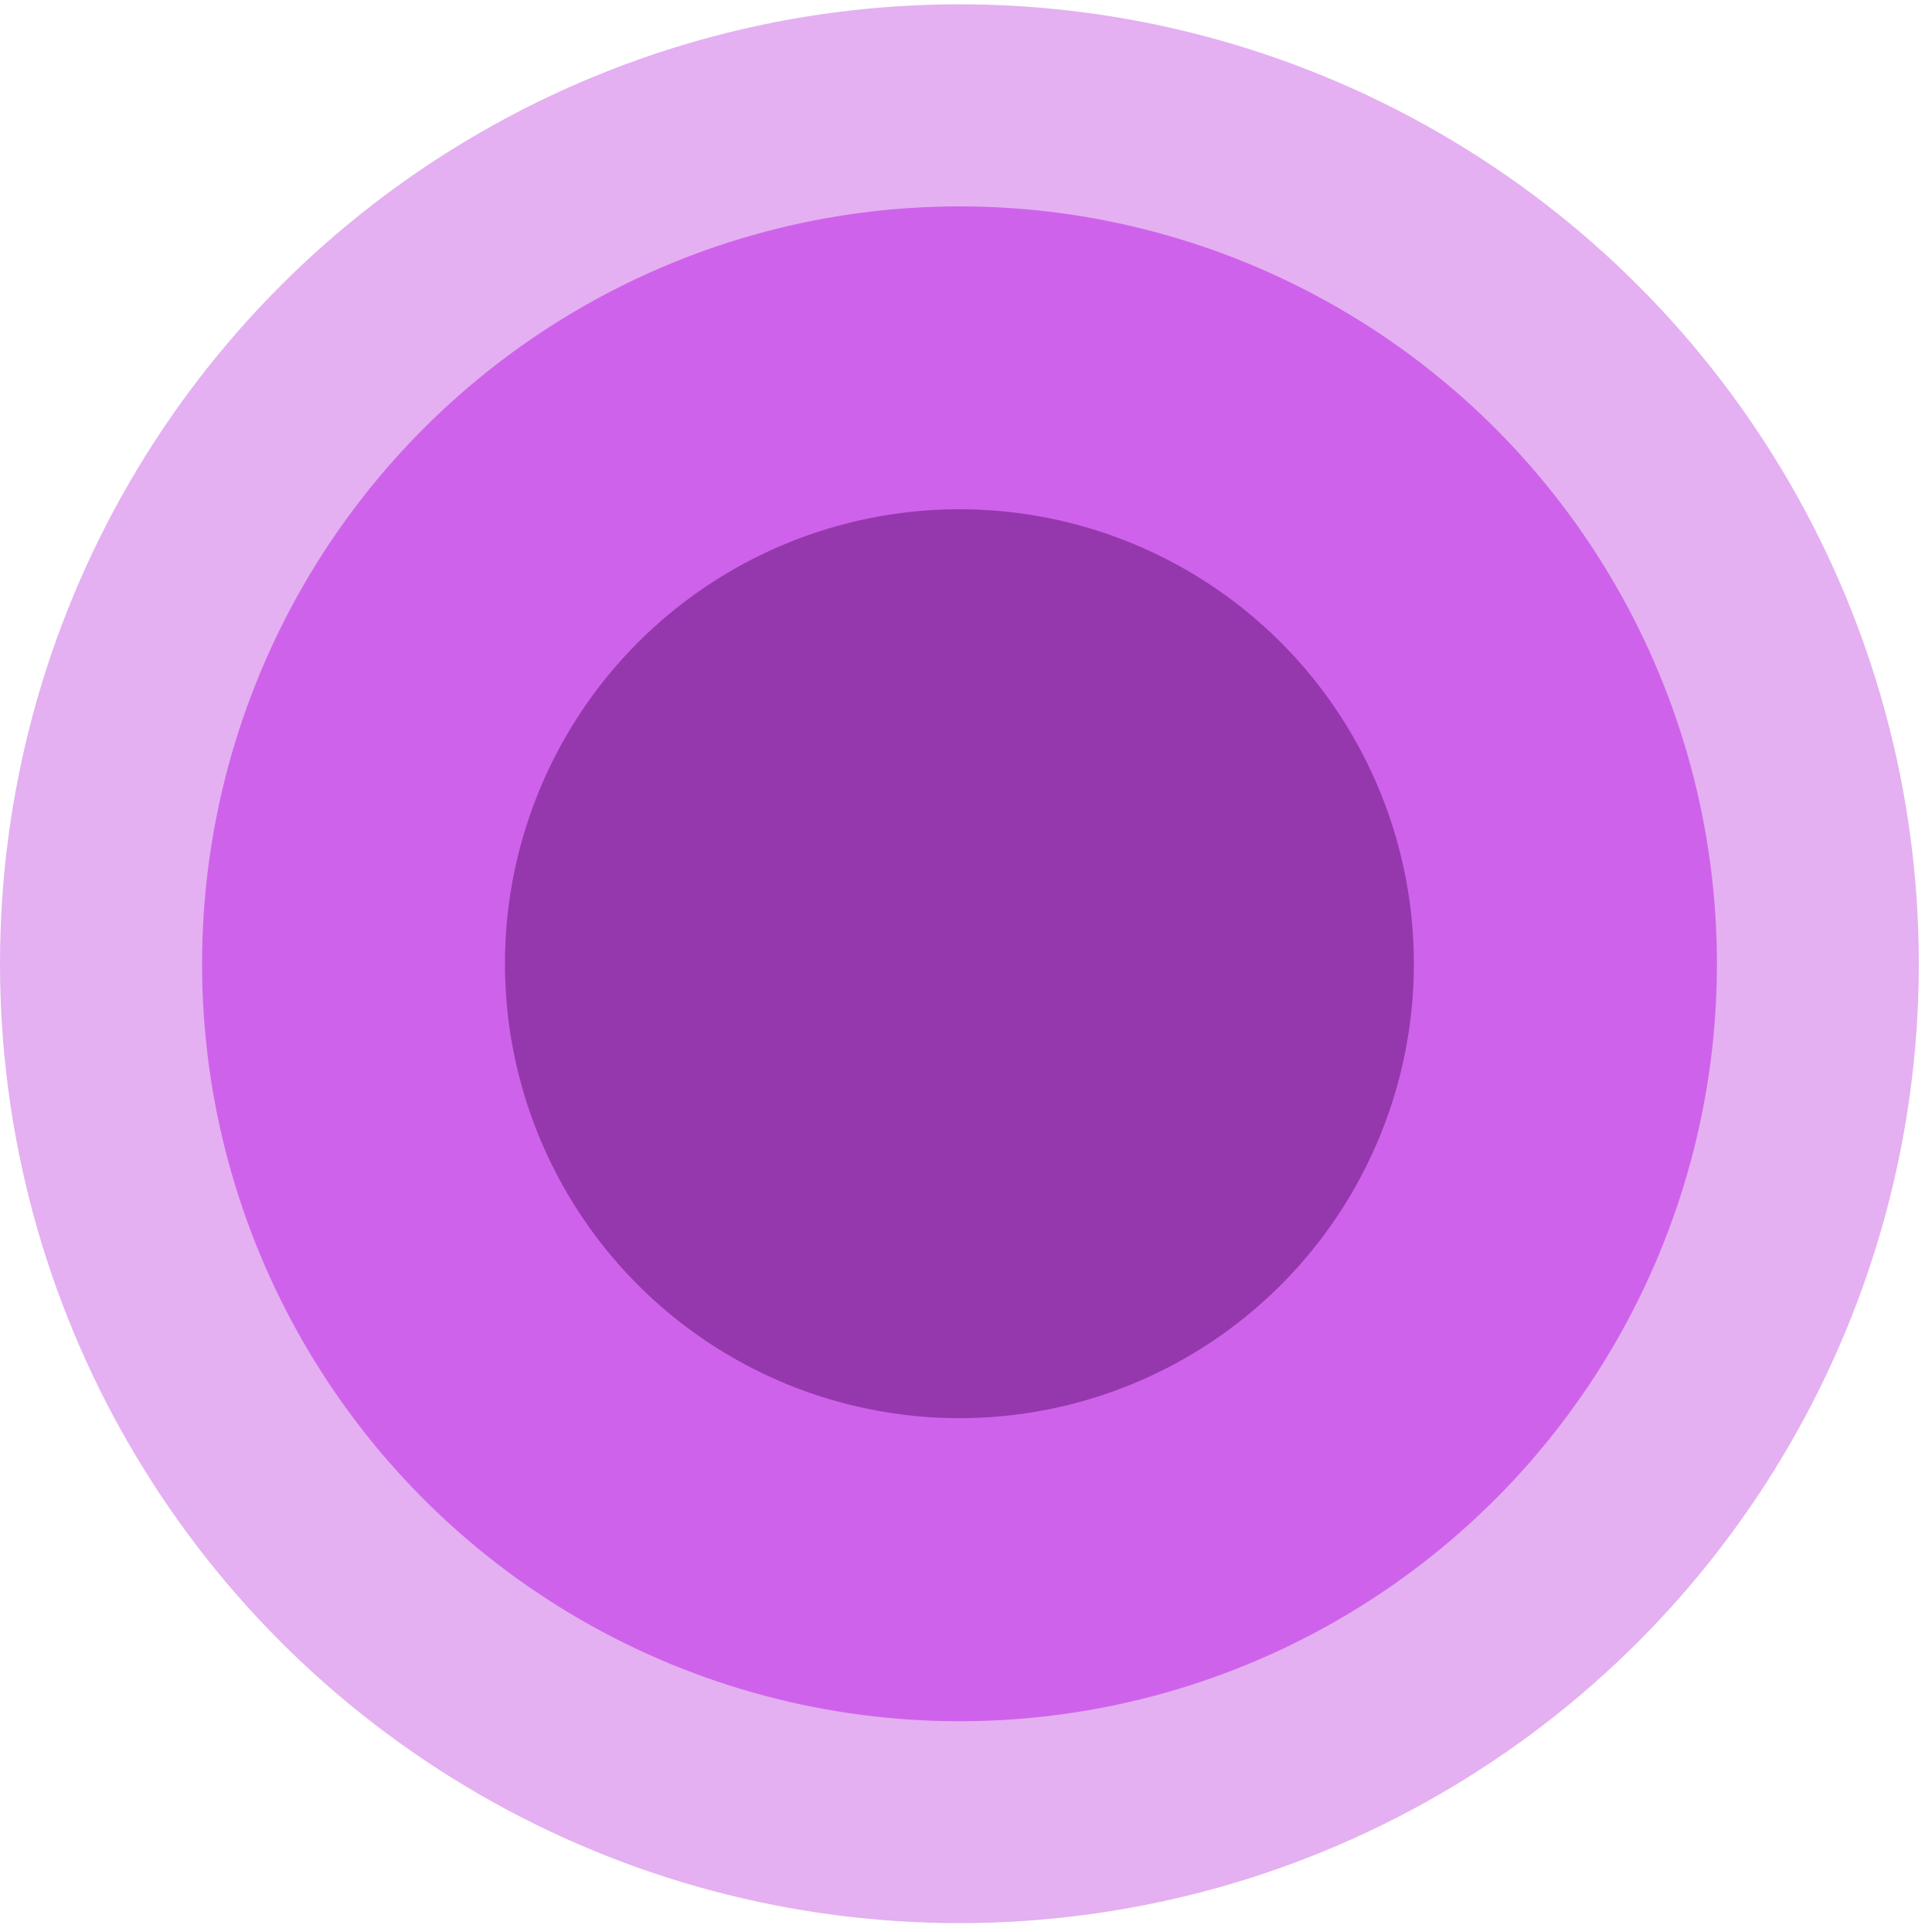
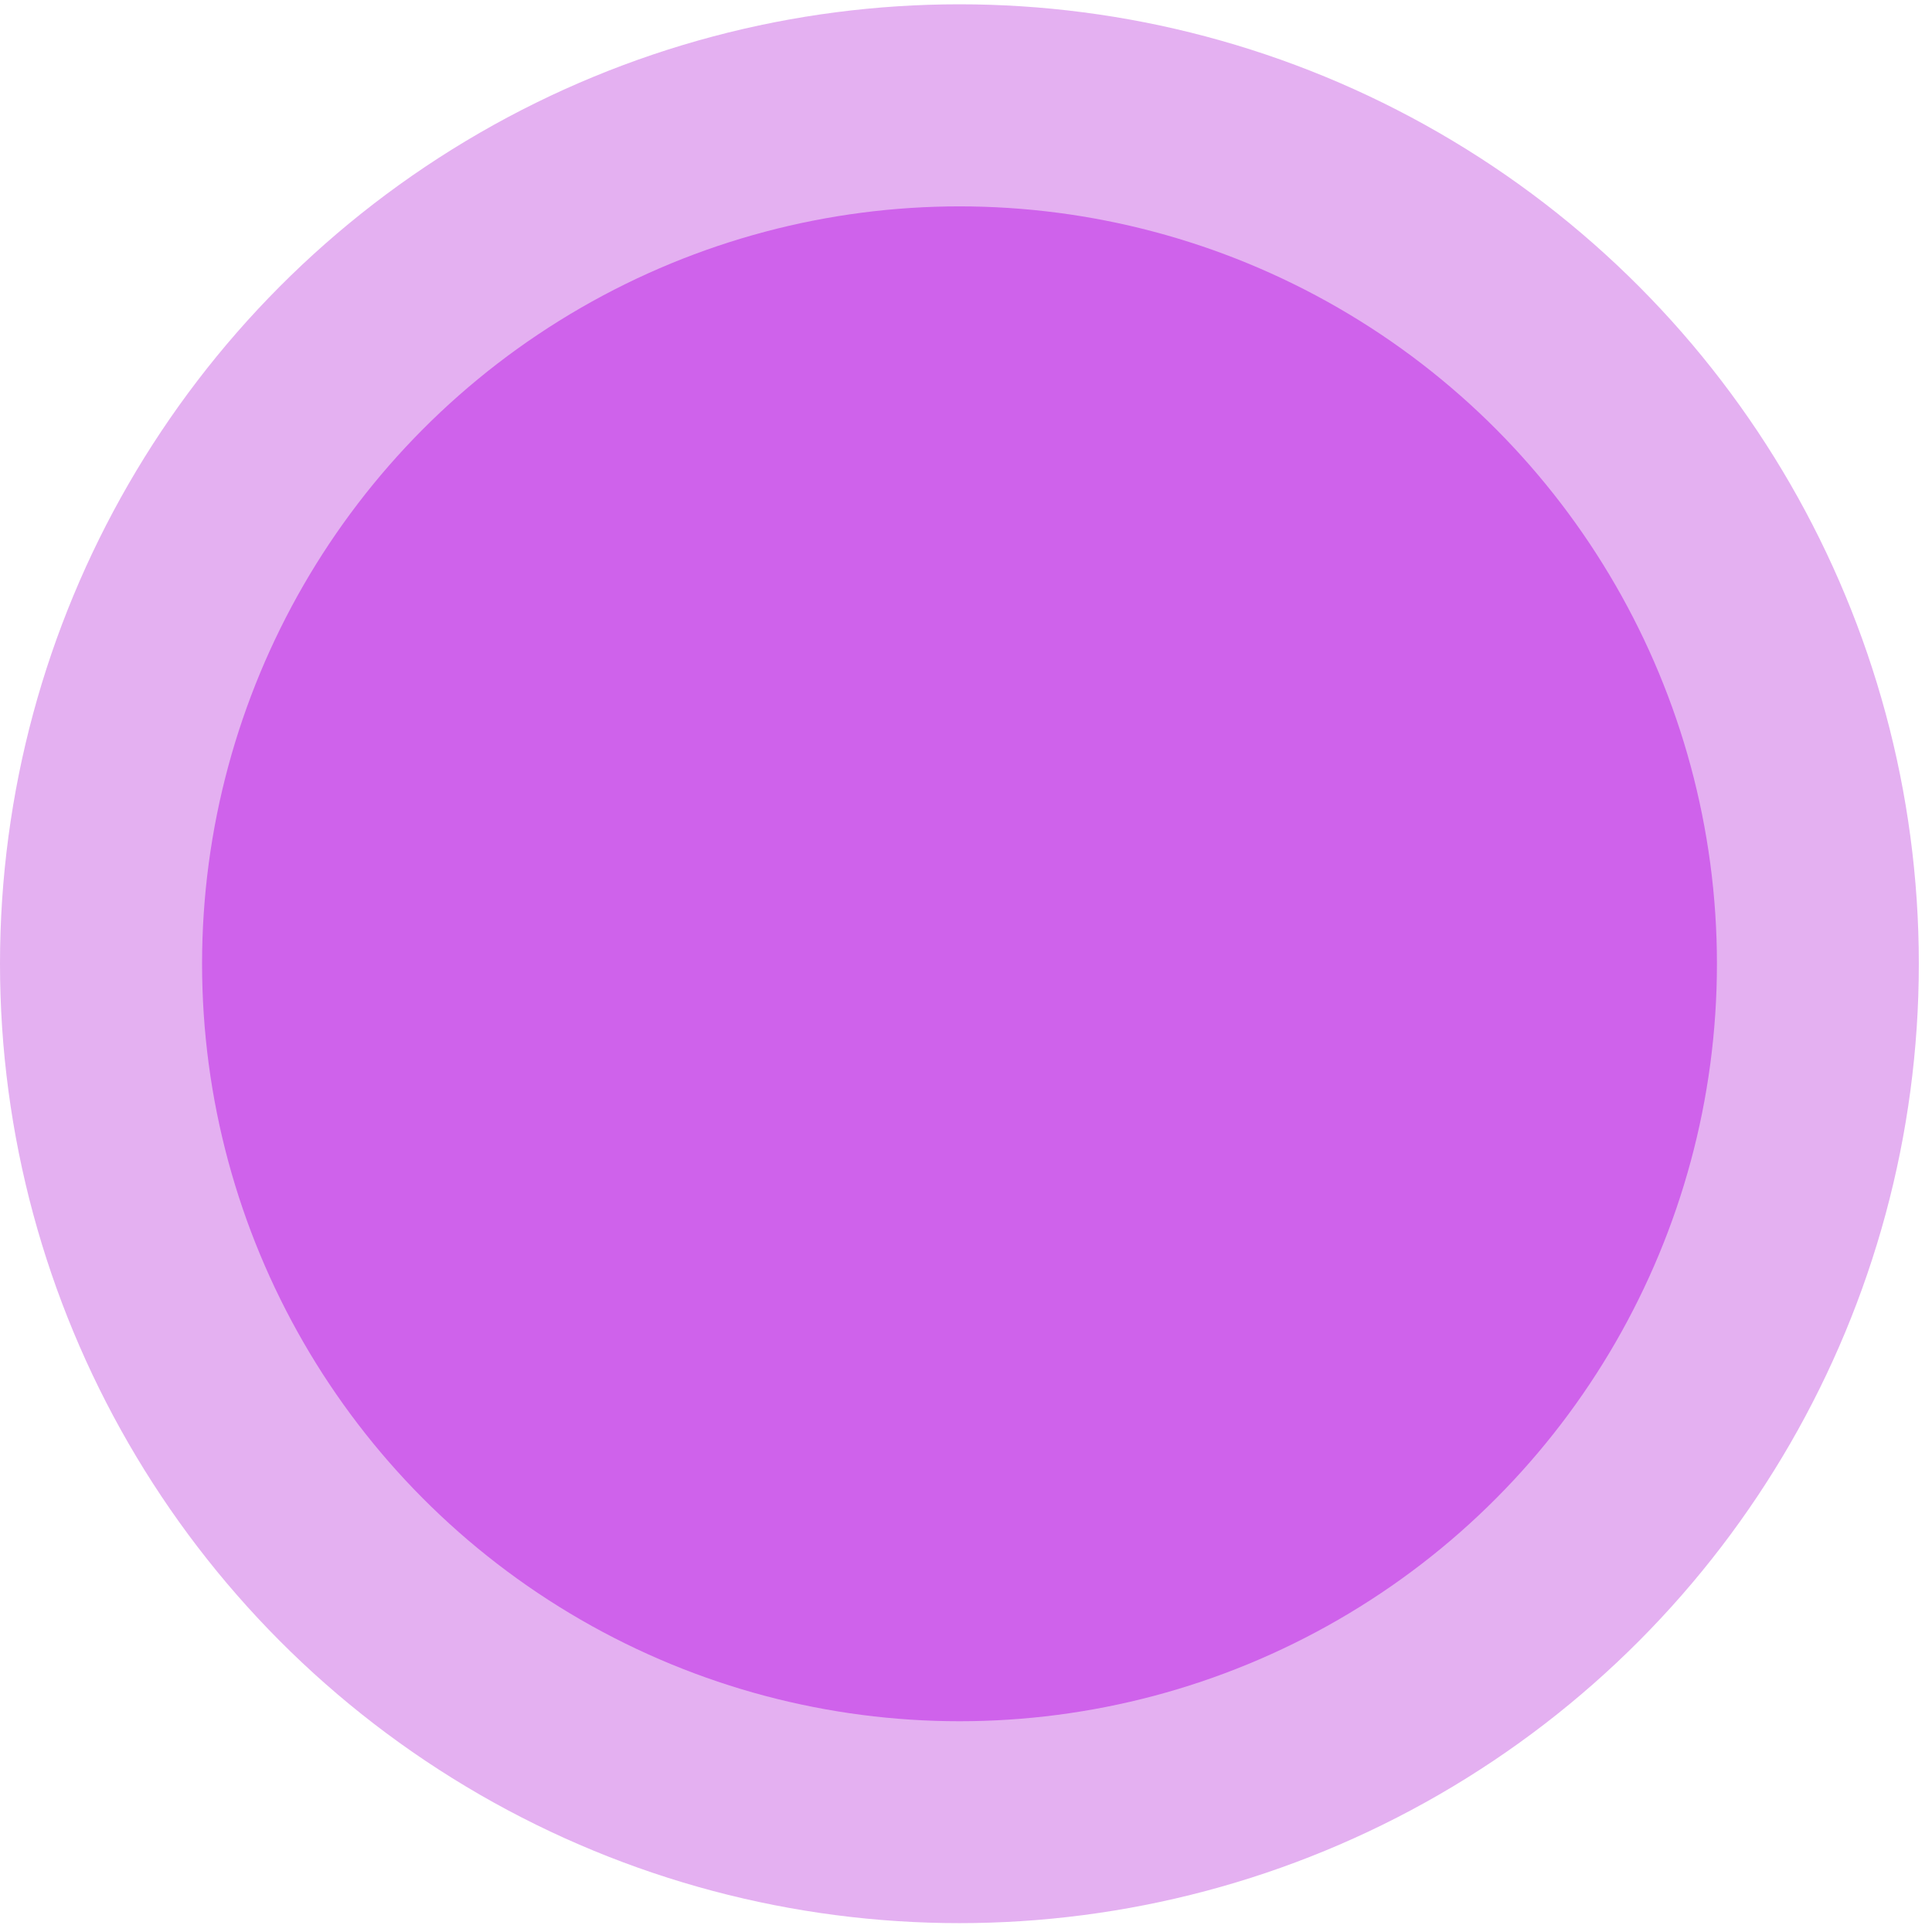
<svg xmlns="http://www.w3.org/2000/svg" fill="none" viewBox="0 0 22 22" height="22" width="22" data-id="542820107106124933">
  <circle fill="#E4B0F1" r="10.925" cy="10.974" cx="10.925" />
  <circle fill="#CF62EB" r="8.625" cy="10.975" cx="10.926" />
-   <circle fill="#9538AD" r="5.175" cy="10.974" cx="10.925" />
</svg>